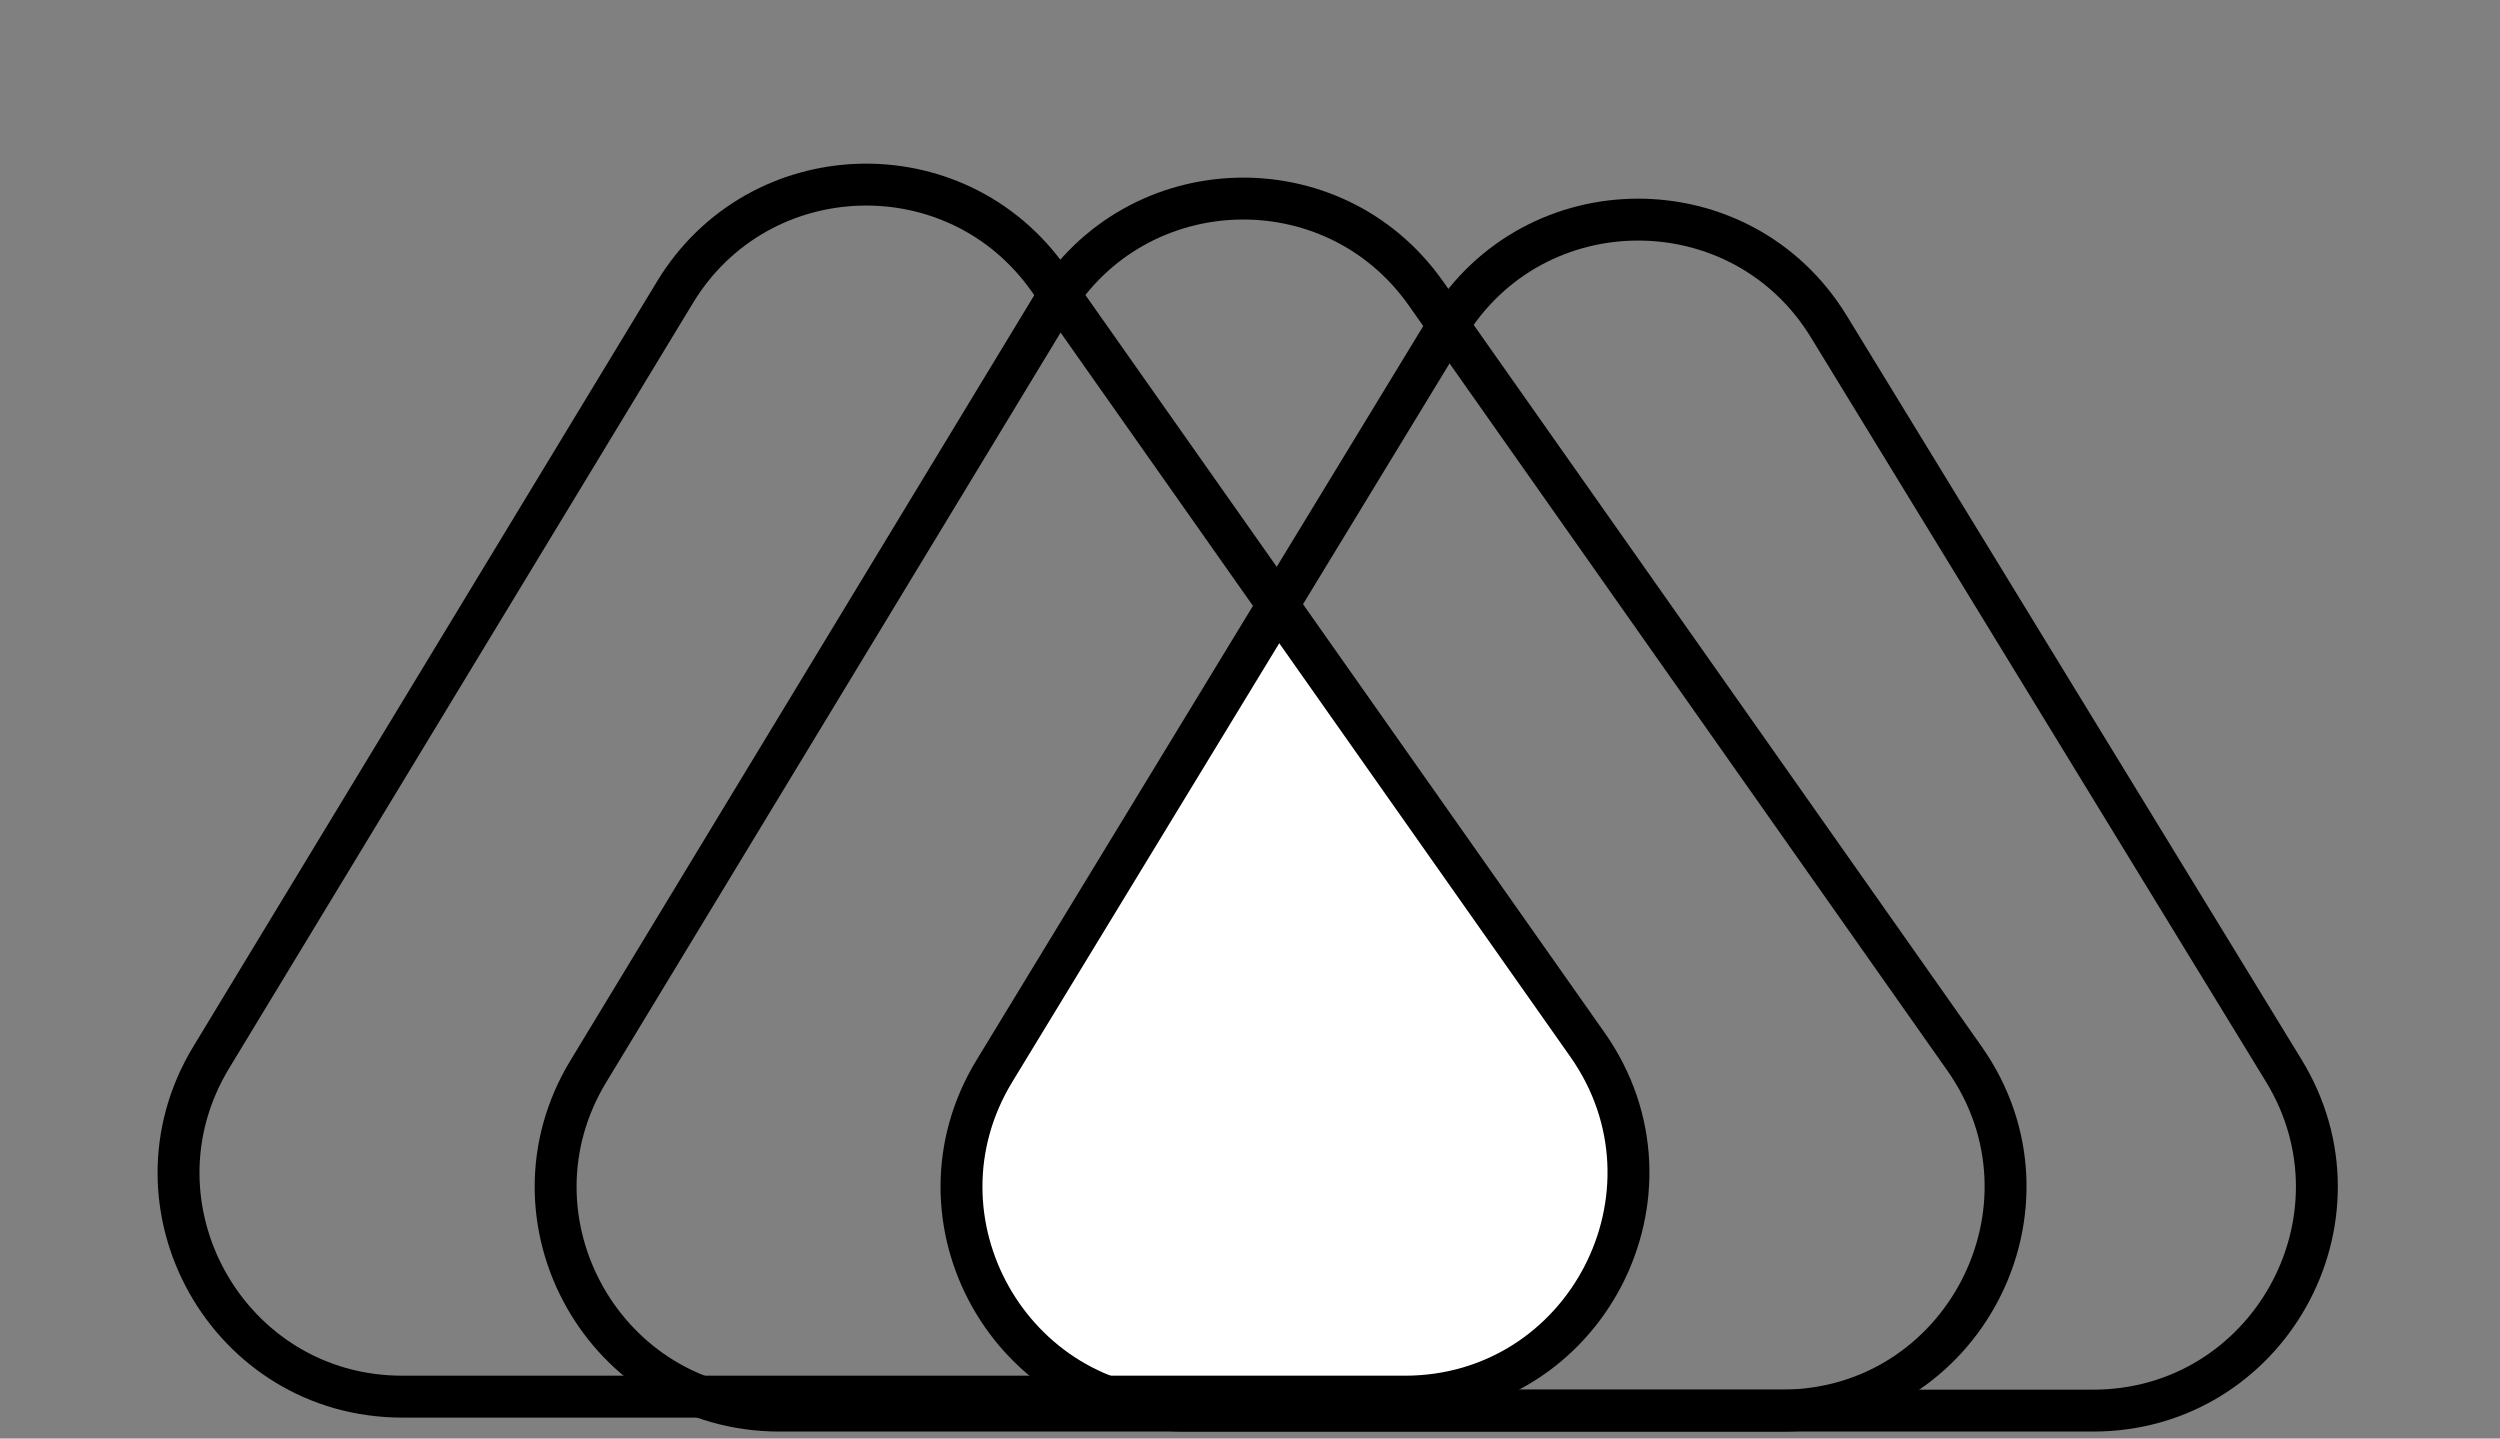
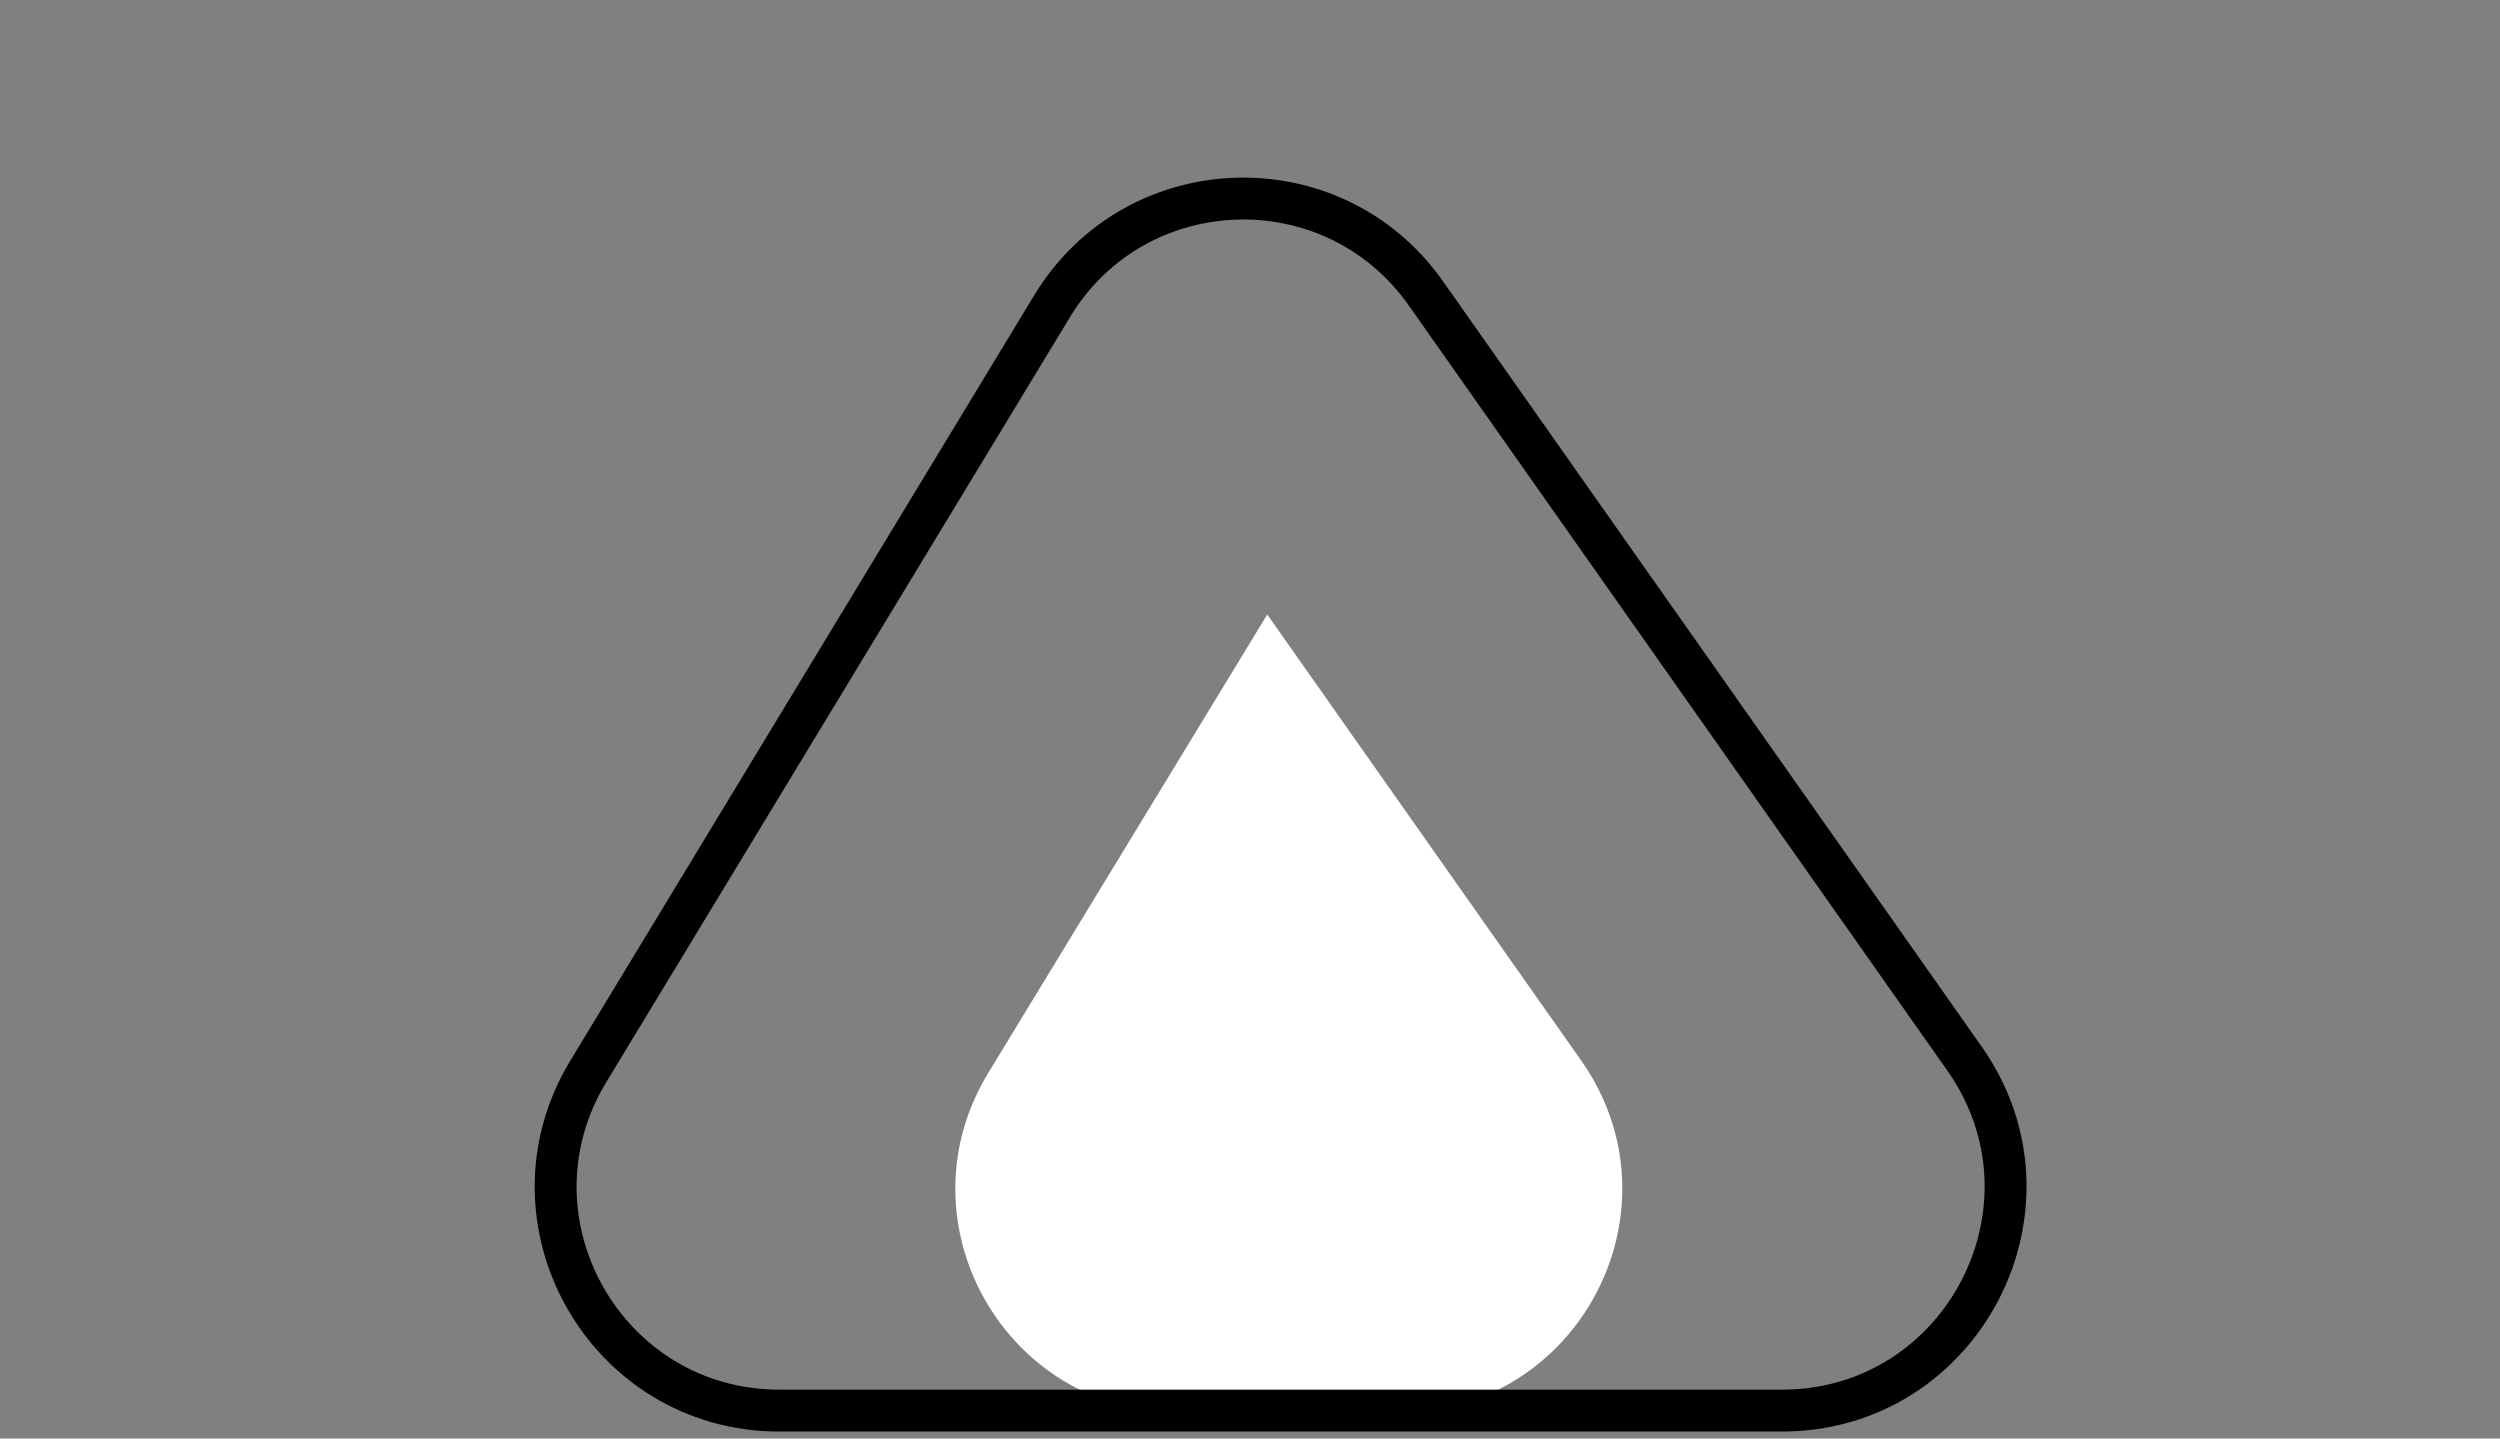
<svg xmlns="http://www.w3.org/2000/svg" width="179" height="103" viewBox="0 0 179 103" fill="none">
  <rect x="0" y="0" width="179" height="103" fill="#808080" stroke="none" />
  <path fill-rule="evenodd" clip-rule="evenodd" d="M90.735 44L70.757 76.826C64.268 87.488 71.943 101.144 84.425 101.144L100.129 101.144C100.132 101.144 100.136 101.144 100.139 101.144C113.096 101.136 120.673 86.532 113.213 75.934L90.735 44Z" fill="white" />
-   <path d="M84.868 101L149.864 101C162.36 101 170.033 87.316 163.515 76.654L130.942 23.378C124.695 13.161 109.85 13.176 103.623 23.406L71.2 76.682C64.711 87.344 72.386 101 84.868 101Z" stroke="black" stroke-width="3" />
  <path d="M55.807 101L127.572 101C140.535 101 148.117 86.391 140.656 75.791L102.096 21.009C95.454 11.572 81.31 12.056 75.329 21.925L42.125 76.707C35.662 87.37 43.339 101 55.807 101Z" stroke="black" stroke-width="3" />
-   <path d="M28.808 100L100.572 100C113.535 100 121.117 85.391 113.656 74.791L75.096 20.009C68.454 10.572 54.31 11.056 48.329 20.925L15.125 75.707C8.662 86.37 16.339 100 28.808 100Z" stroke="black" stroke-width="3" />
</svg>